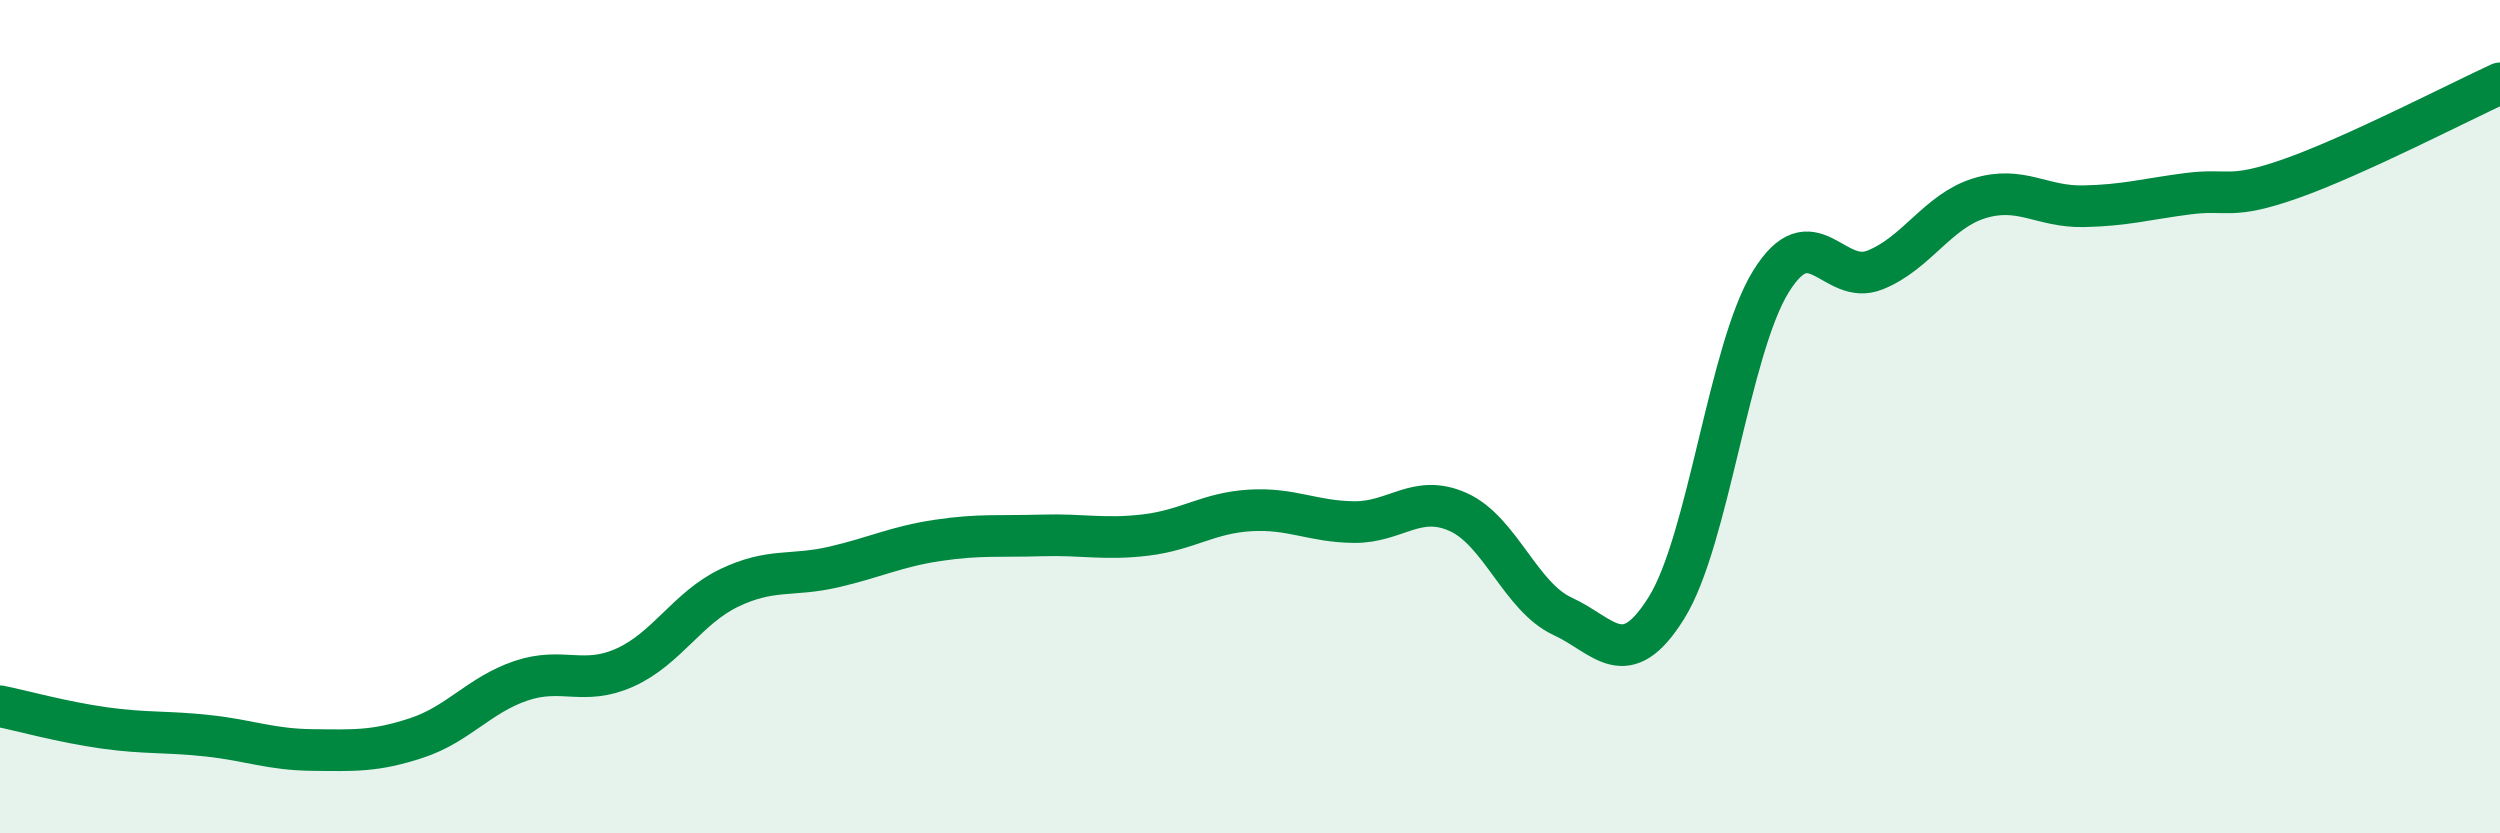
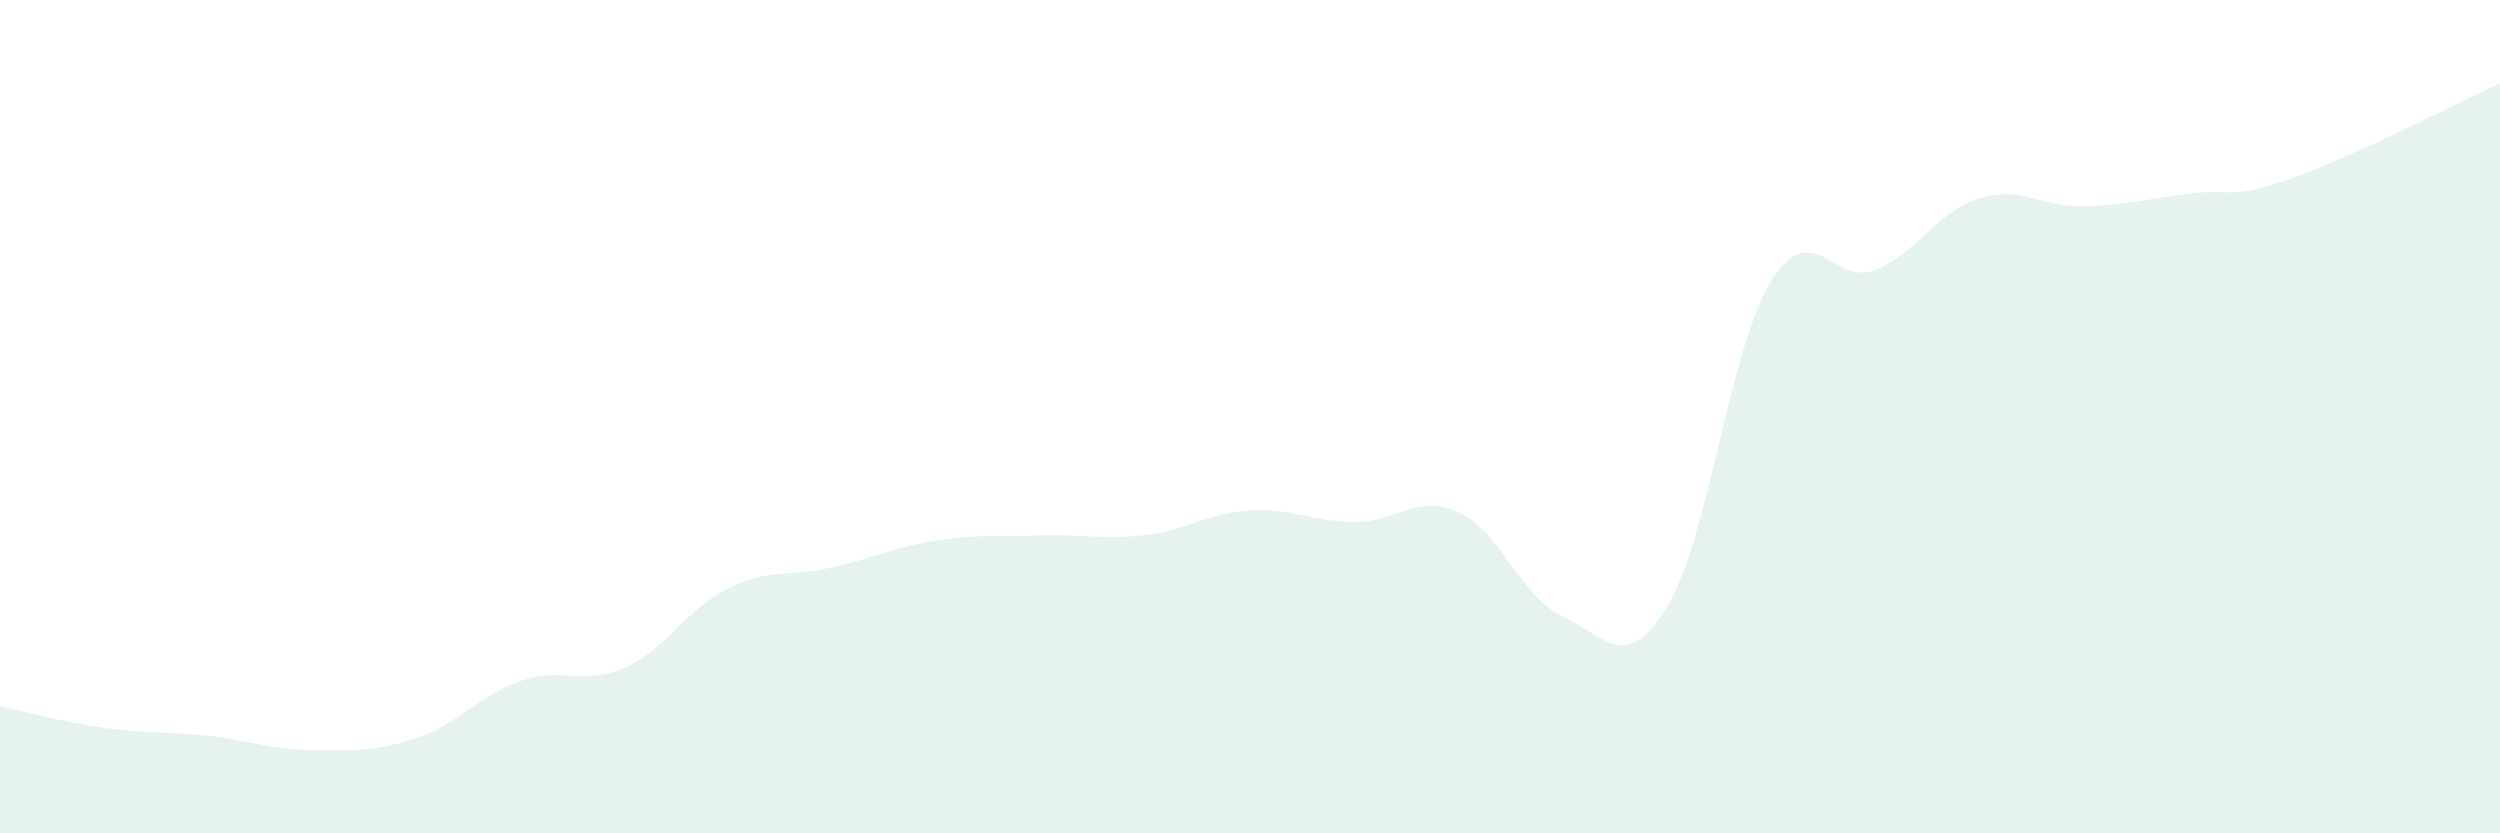
<svg xmlns="http://www.w3.org/2000/svg" width="60" height="20" viewBox="0 0 60 20">
  <path d="M 0,16.95 C 0.5,17.05 1.5,17.33 2.5,17.47 C 3.5,17.61 4,17.55 5,17.66 C 6,17.77 6.5,17.99 7.5,18 C 8.5,18.01 9,18.04 10,17.71 C 11,17.38 11.5,16.68 12.5,16.34 C 13.5,16 14,16.47 15,16.02 C 16,15.57 16.5,14.59 17.5,14.11 C 18.5,13.63 19,13.84 20,13.61 C 21,13.38 21.5,13.12 22.5,12.97 C 23.5,12.82 24,12.88 25,12.85 C 26,12.82 26.5,12.96 27.5,12.84 C 28.5,12.72 29,12.31 30,12.25 C 31,12.19 31.5,12.52 32.5,12.53 C 33.5,12.54 34,11.84 35,12.29 C 36,12.74 36.5,14.33 37.5,14.79 C 38.5,15.25 39,16.19 40,14.58 C 41,12.97 41.5,8.38 42.5,6.76 C 43.5,5.14 44,6.88 45,6.48 C 46,6.08 46.5,5.07 47.5,4.76 C 48.5,4.45 49,4.97 50,4.95 C 51,4.93 51.5,4.78 52.5,4.65 C 53.5,4.52 53.5,4.81 55,4.28 C 56.5,3.75 59,2.46 60,2L60 20L0 20Z" fill="#008740" opacity="0.1" stroke-linecap="round" stroke-linejoin="round" />
-   <path d="M 0,16.95 C 0.5,17.05 1.5,17.33 2.5,17.47 C 3.5,17.61 4,17.55 5,17.66 C 6,17.77 6.5,17.99 7.5,18 C 8.5,18.01 9,18.04 10,17.71 C 11,17.38 11.5,16.68 12.5,16.34 C 13.5,16 14,16.47 15,16.02 C 16,15.57 16.5,14.59 17.5,14.11 C 18.5,13.63 19,13.84 20,13.61 C 21,13.38 21.5,13.12 22.5,12.97 C 23.5,12.82 24,12.88 25,12.85 C 26,12.82 26.5,12.96 27.5,12.84 C 28.5,12.72 29,12.31 30,12.25 C 31,12.19 31.5,12.52 32.5,12.53 C 33.5,12.54 34,11.84 35,12.29 C 36,12.74 36.5,14.33 37.5,14.79 C 38.5,15.25 39,16.19 40,14.58 C 41,12.97 41.5,8.38 42.5,6.76 C 43.5,5.14 44,6.88 45,6.48 C 46,6.08 46.5,5.07 47.5,4.76 C 48.5,4.45 49,4.97 50,4.95 C 51,4.93 51.5,4.78 52.5,4.65 C 53.5,4.52 53.5,4.81 55,4.28 C 56.5,3.75 59,2.46 60,2" stroke="#008740" stroke-width="1" fill="none" stroke-linecap="round" stroke-linejoin="round" />
</svg>